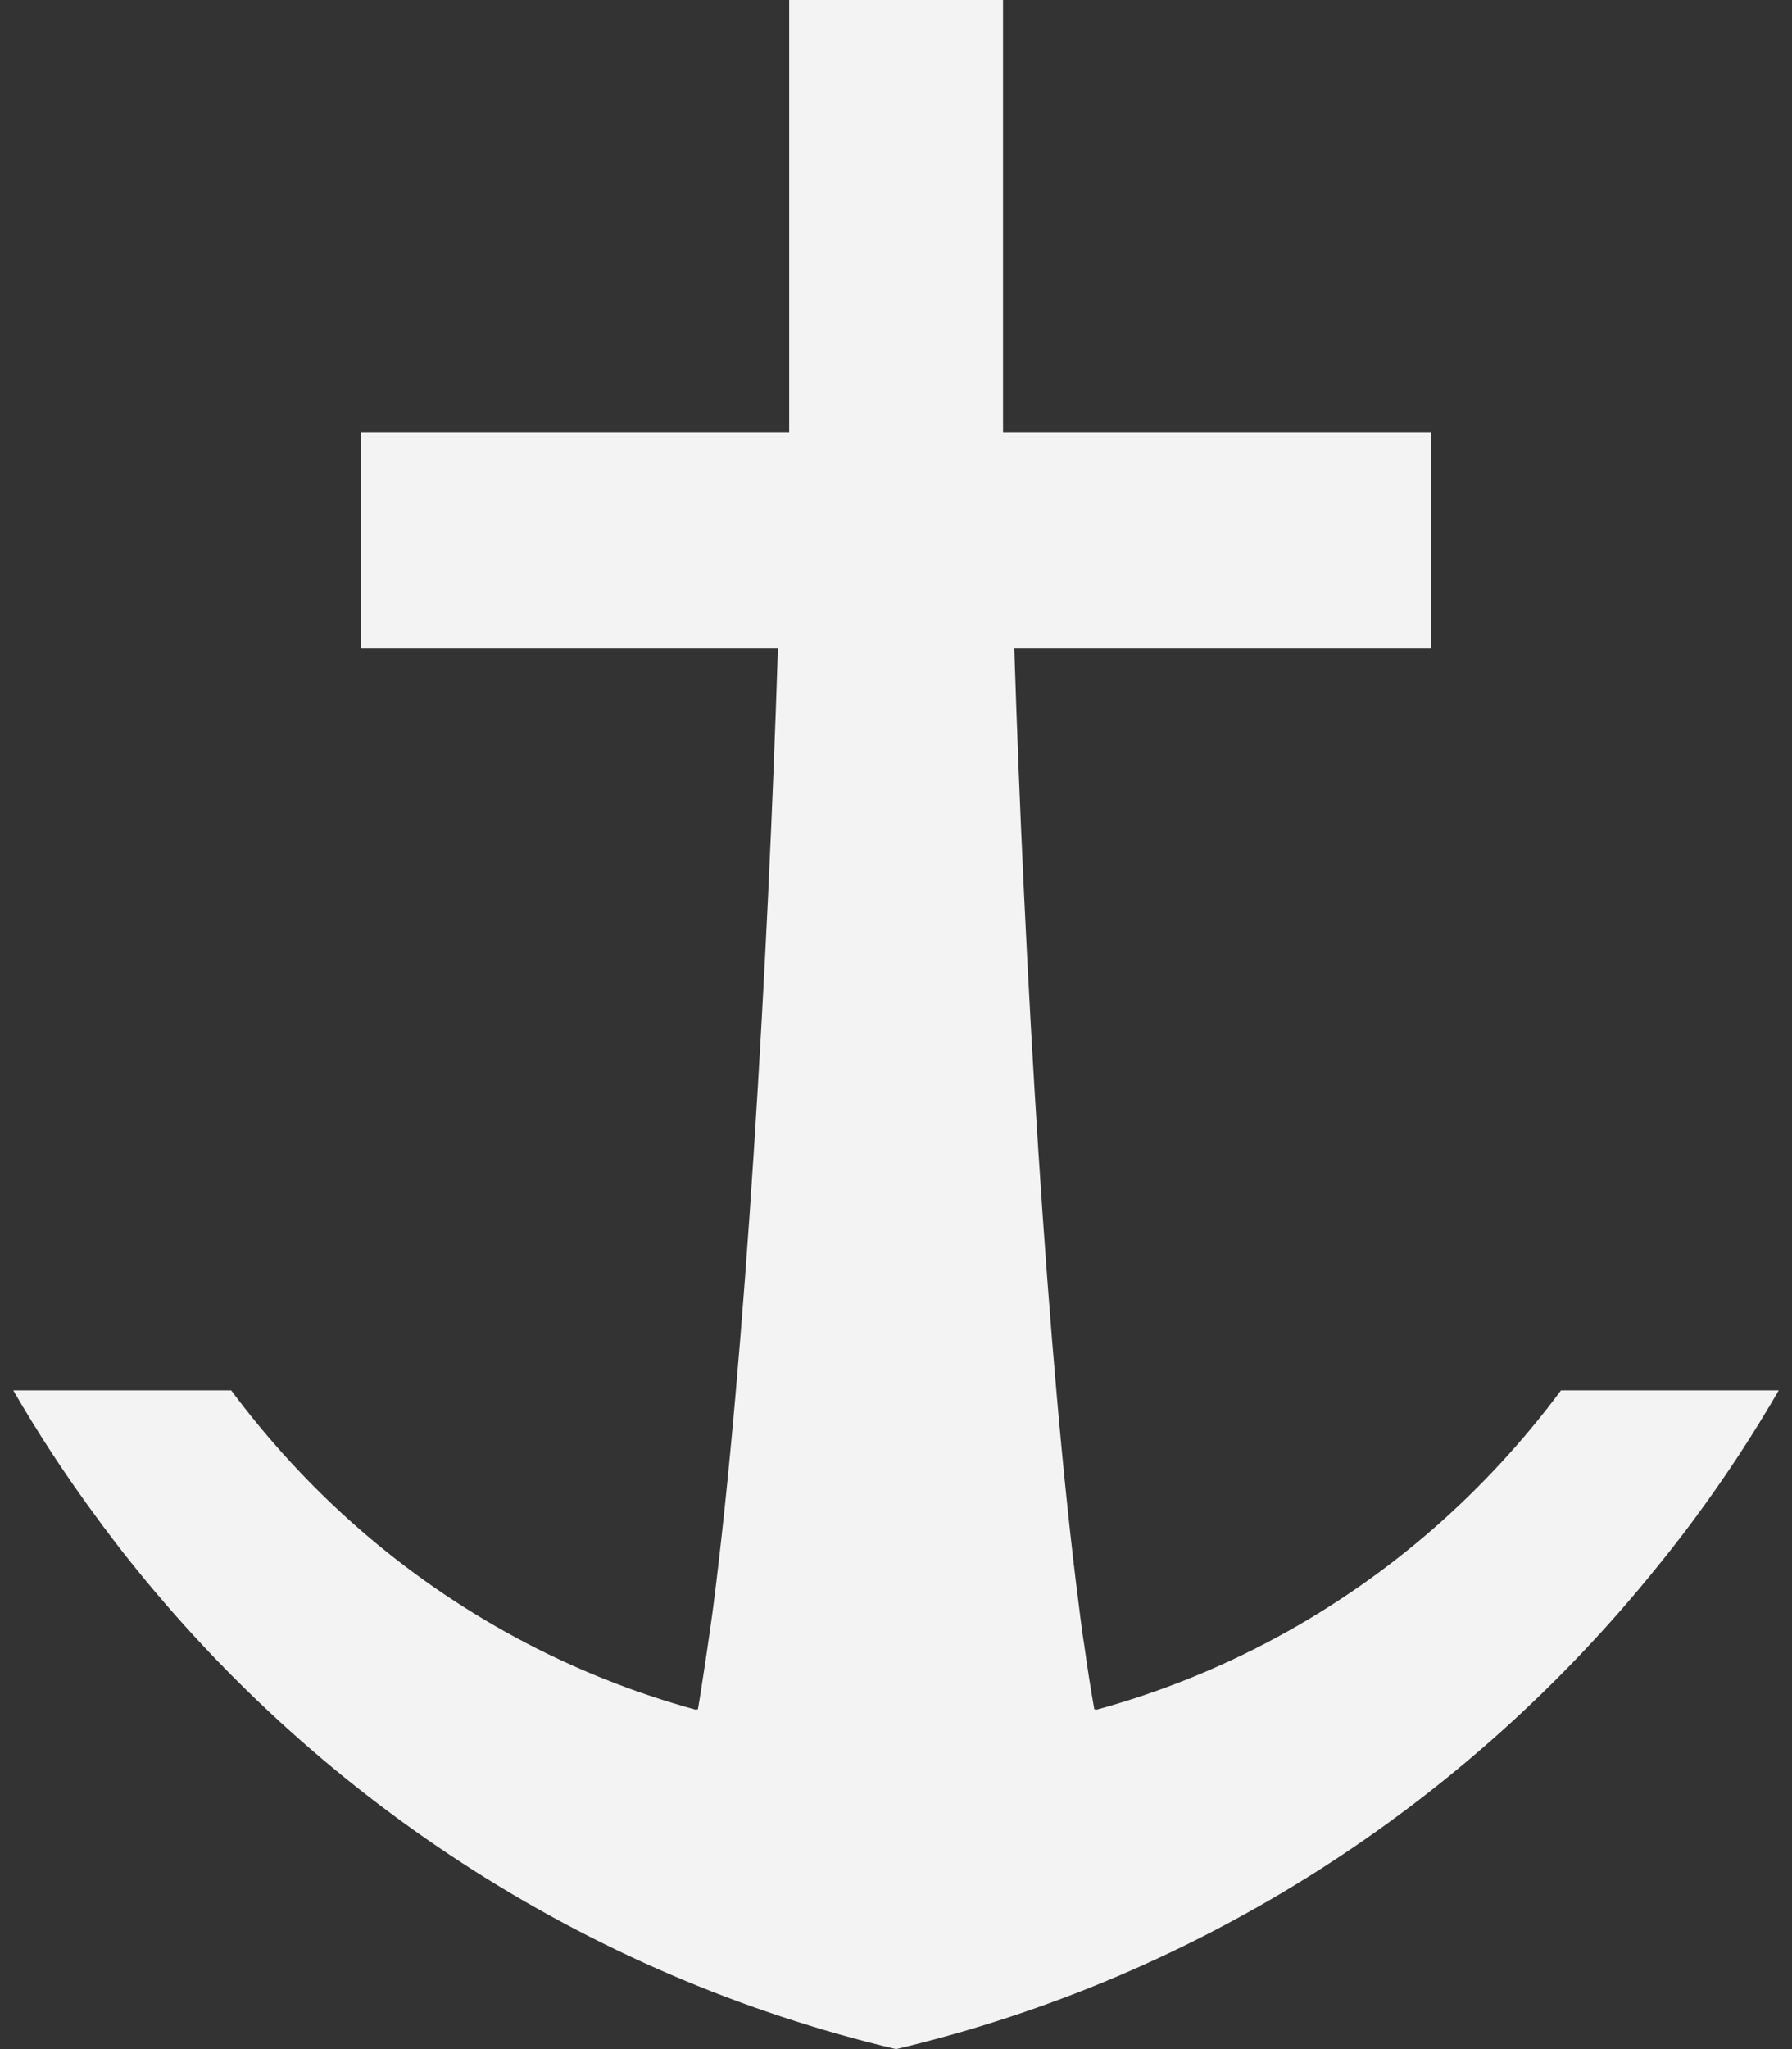
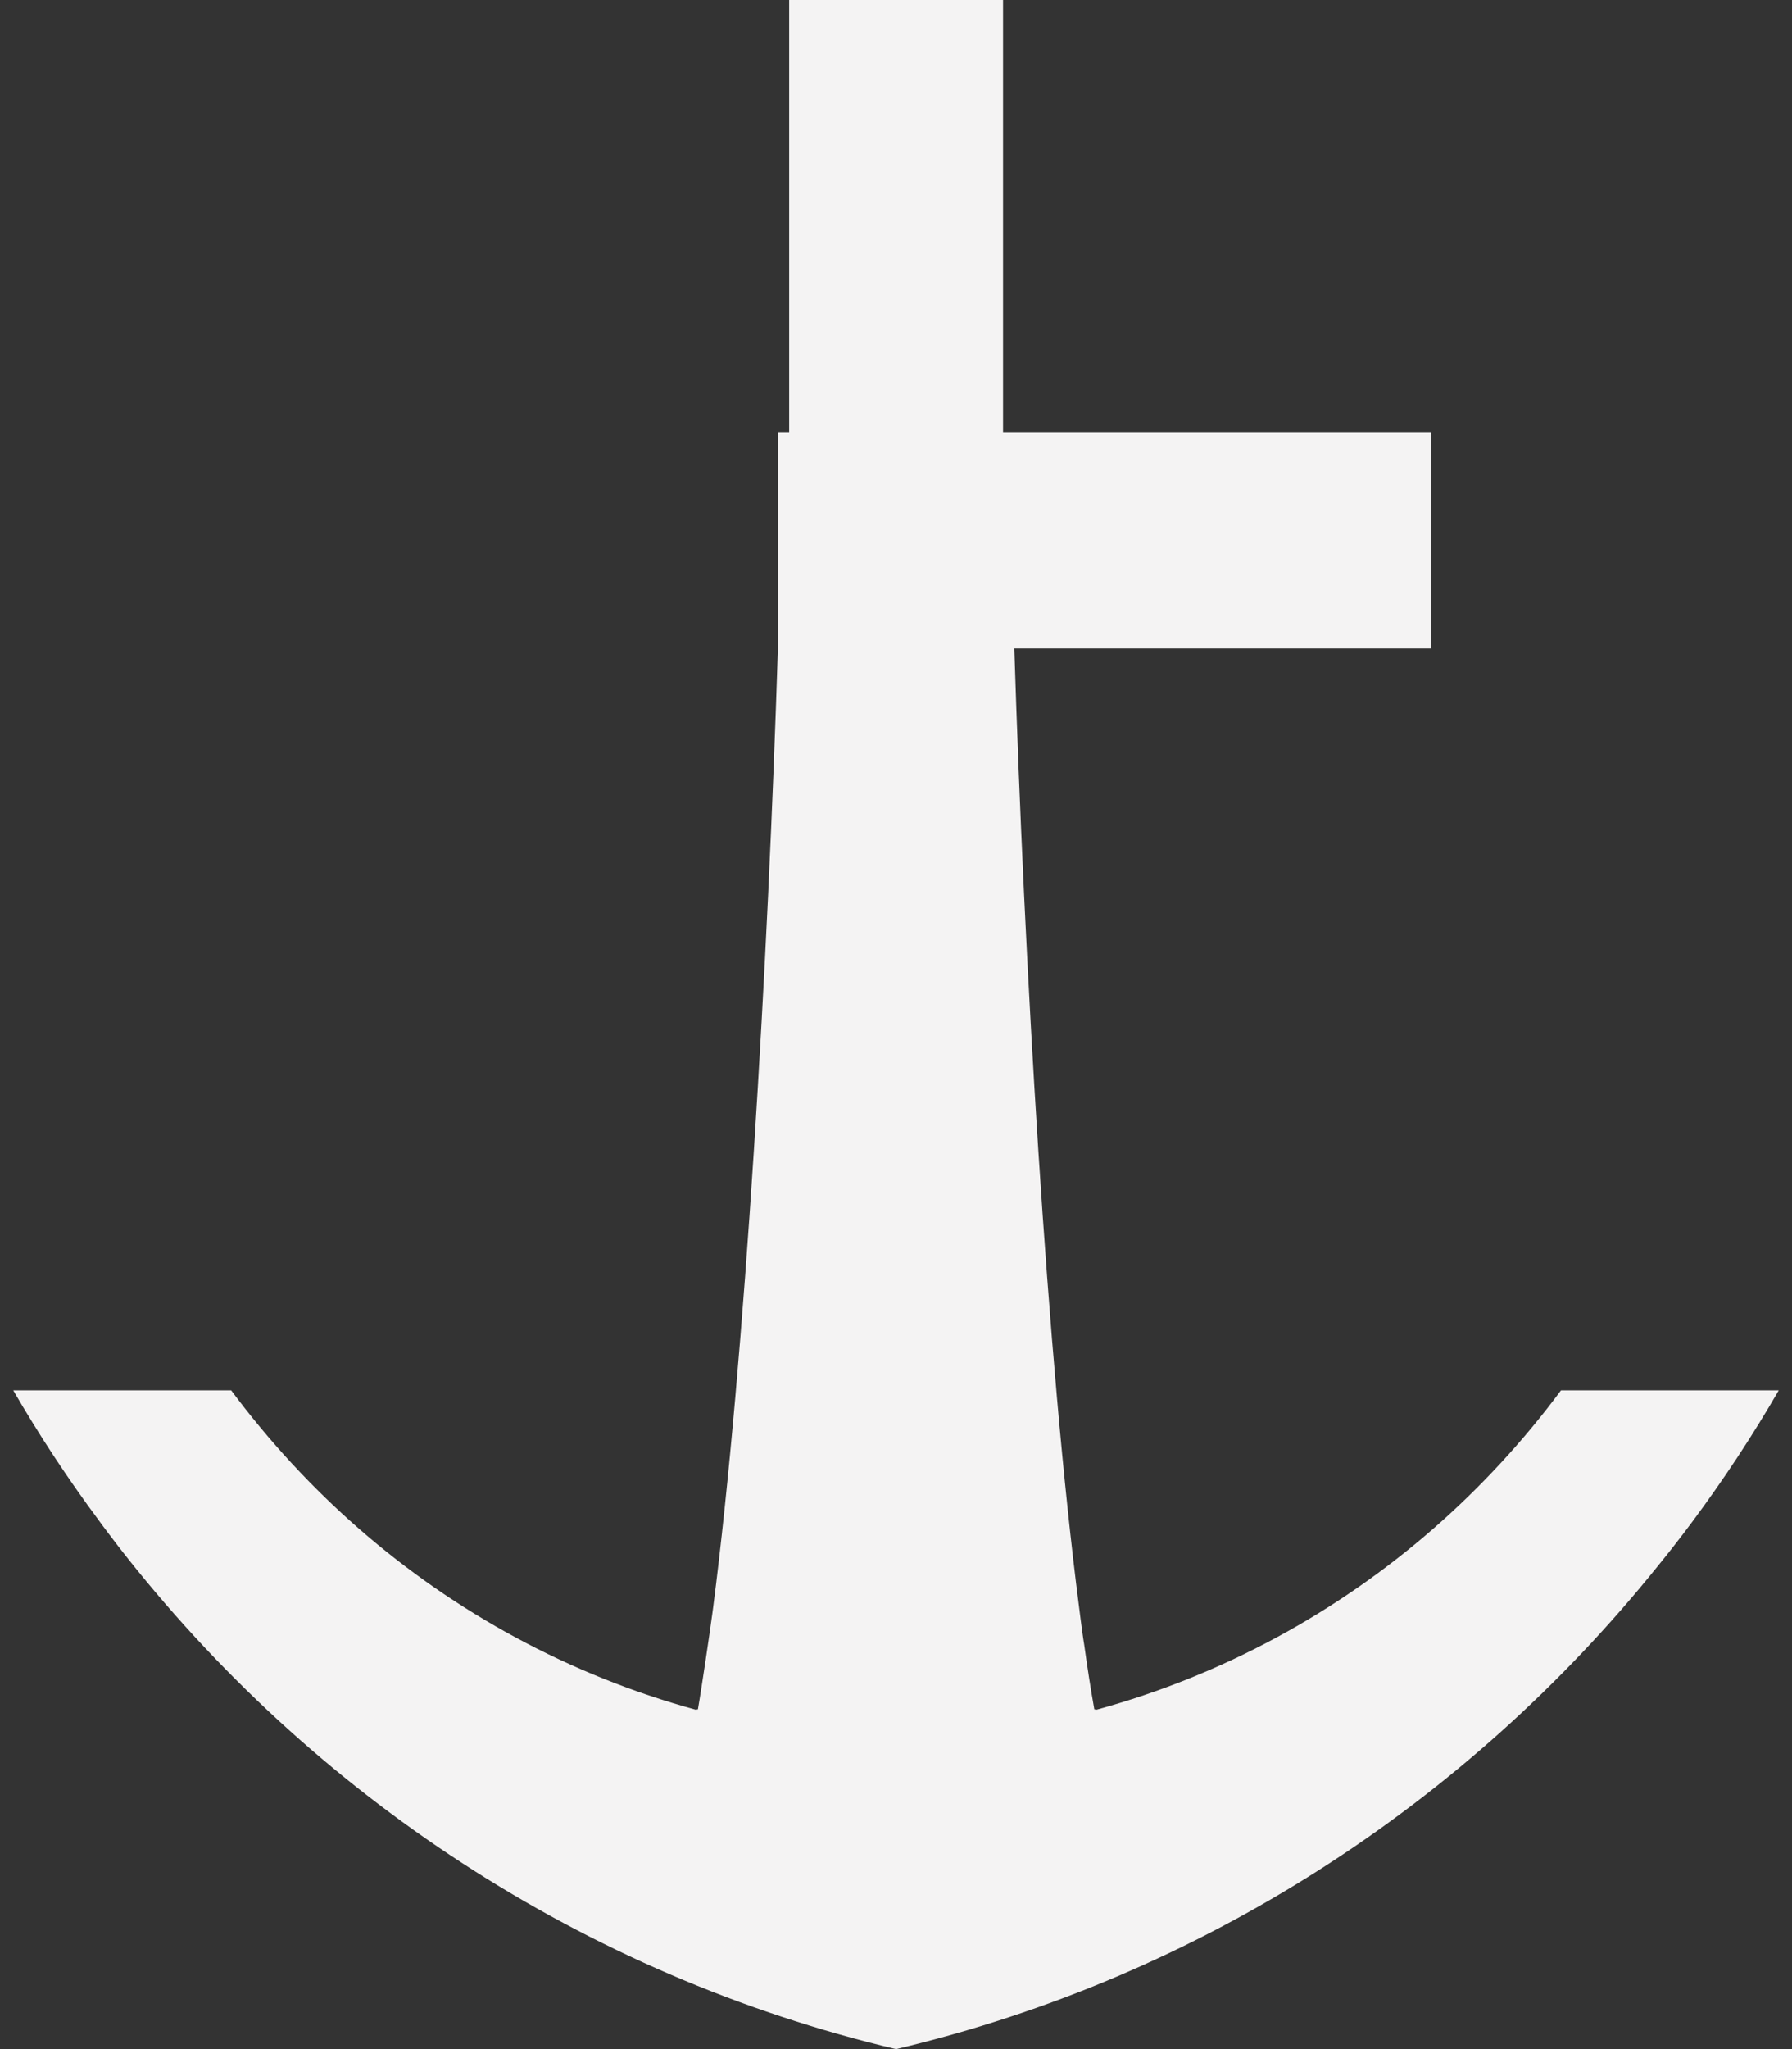
<svg xmlns="http://www.w3.org/2000/svg" width="42" height="48" viewBox="0 0 42 48" fill="none">
  <rect x="0" y="0" width="42" height="48" fill="#333333" stroke="none" />
-   <path d="M41.69 32.568C41.078 33.627 40.404 34.65 39.678 35.627C39.522 35.838 39.36 36.049 39.199 36.255C39.086 36.399 38.971 36.542 38.854 36.686C34.38 42.25 28.141 46.312 21.001 48C13.676 46.267 7.298 42.04 2.798 36.255C2.632 36.038 2.464 35.82 2.304 35.599C1.583 34.629 0.918 33.617 0.31 32.568H5.418C6.301 33.755 7.306 34.844 8.414 35.811C10.663 37.772 13.348 39.24 16.303 40.049C16.323 40.044 16.34 40.044 16.357 40.041C16.439 39.582 16.649 38.145 16.675 37.941C16.689 37.852 16.7 37.759 16.713 37.664C17.462 31.857 18.003 22.459 18.232 15.19H8.467V10.125H18.496V0H23.509V10.125H33.539V15.19H23.773C24.002 22.459 24.542 31.857 25.293 37.664C25.306 37.759 25.317 37.852 25.328 37.941C25.356 38.145 25.38 38.346 25.413 38.54C25.487 39.078 25.566 39.582 25.648 40.041C25.663 40.044 25.681 40.044 25.702 40.049C28.657 39.24 31.341 37.772 33.591 35.811C34.699 34.844 35.704 33.757 36.586 32.568H41.69Z" fill="#F4F3F3" />
+   <path d="M41.69 32.568C41.078 33.627 40.404 34.65 39.678 35.627C39.522 35.838 39.36 36.049 39.199 36.255C39.086 36.399 38.971 36.542 38.854 36.686C34.38 42.25 28.141 46.312 21.001 48C13.676 46.267 7.298 42.04 2.798 36.255C2.632 36.038 2.464 35.82 2.304 35.599C1.583 34.629 0.918 33.617 0.31 32.568H5.418C6.301 33.755 7.306 34.844 8.414 35.811C10.663 37.772 13.348 39.24 16.303 40.049C16.323 40.044 16.34 40.044 16.357 40.041C16.439 39.582 16.649 38.145 16.675 37.941C16.689 37.852 16.7 37.759 16.713 37.664C17.462 31.857 18.003 22.459 18.232 15.19V10.125H18.496V0H23.509V10.125H33.539V15.19H23.773C24.002 22.459 24.542 31.857 25.293 37.664C25.306 37.759 25.317 37.852 25.328 37.941C25.356 38.145 25.38 38.346 25.413 38.54C25.487 39.078 25.566 39.582 25.648 40.041C25.663 40.044 25.681 40.044 25.702 40.049C28.657 39.24 31.341 37.772 33.591 35.811C34.699 34.844 35.704 33.757 36.586 32.568H41.69Z" fill="#F4F3F3" />
</svg>